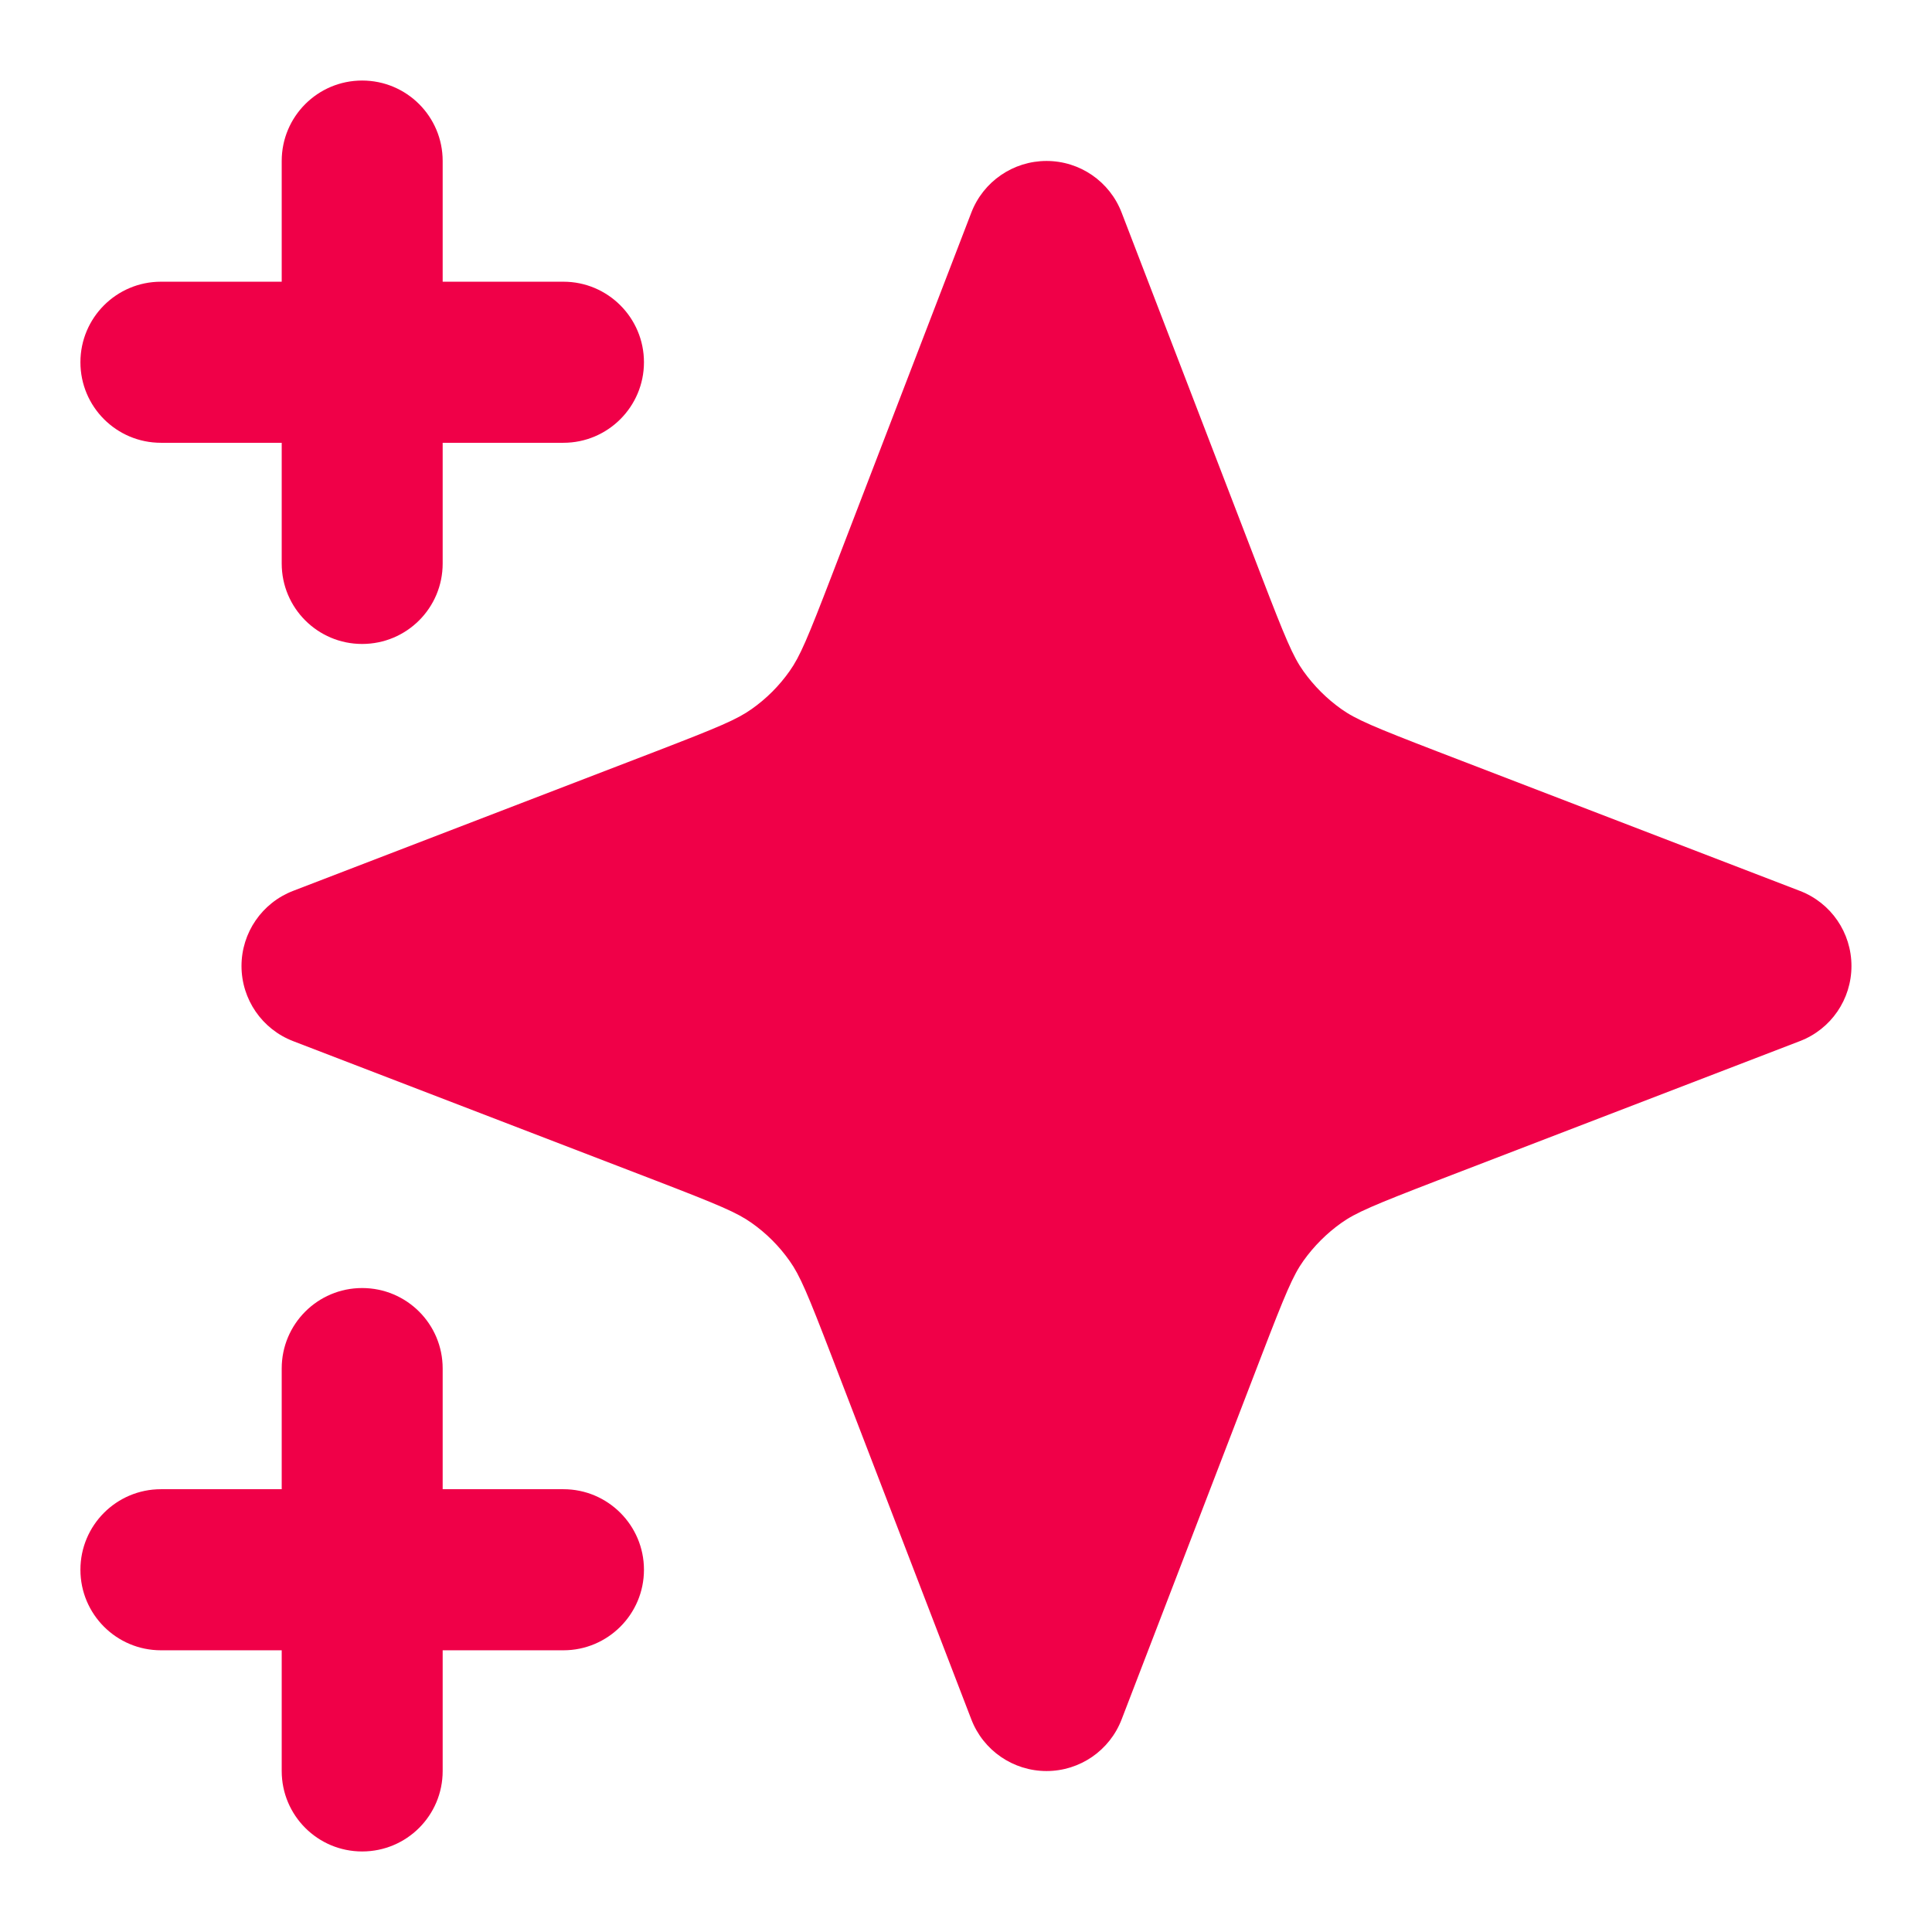
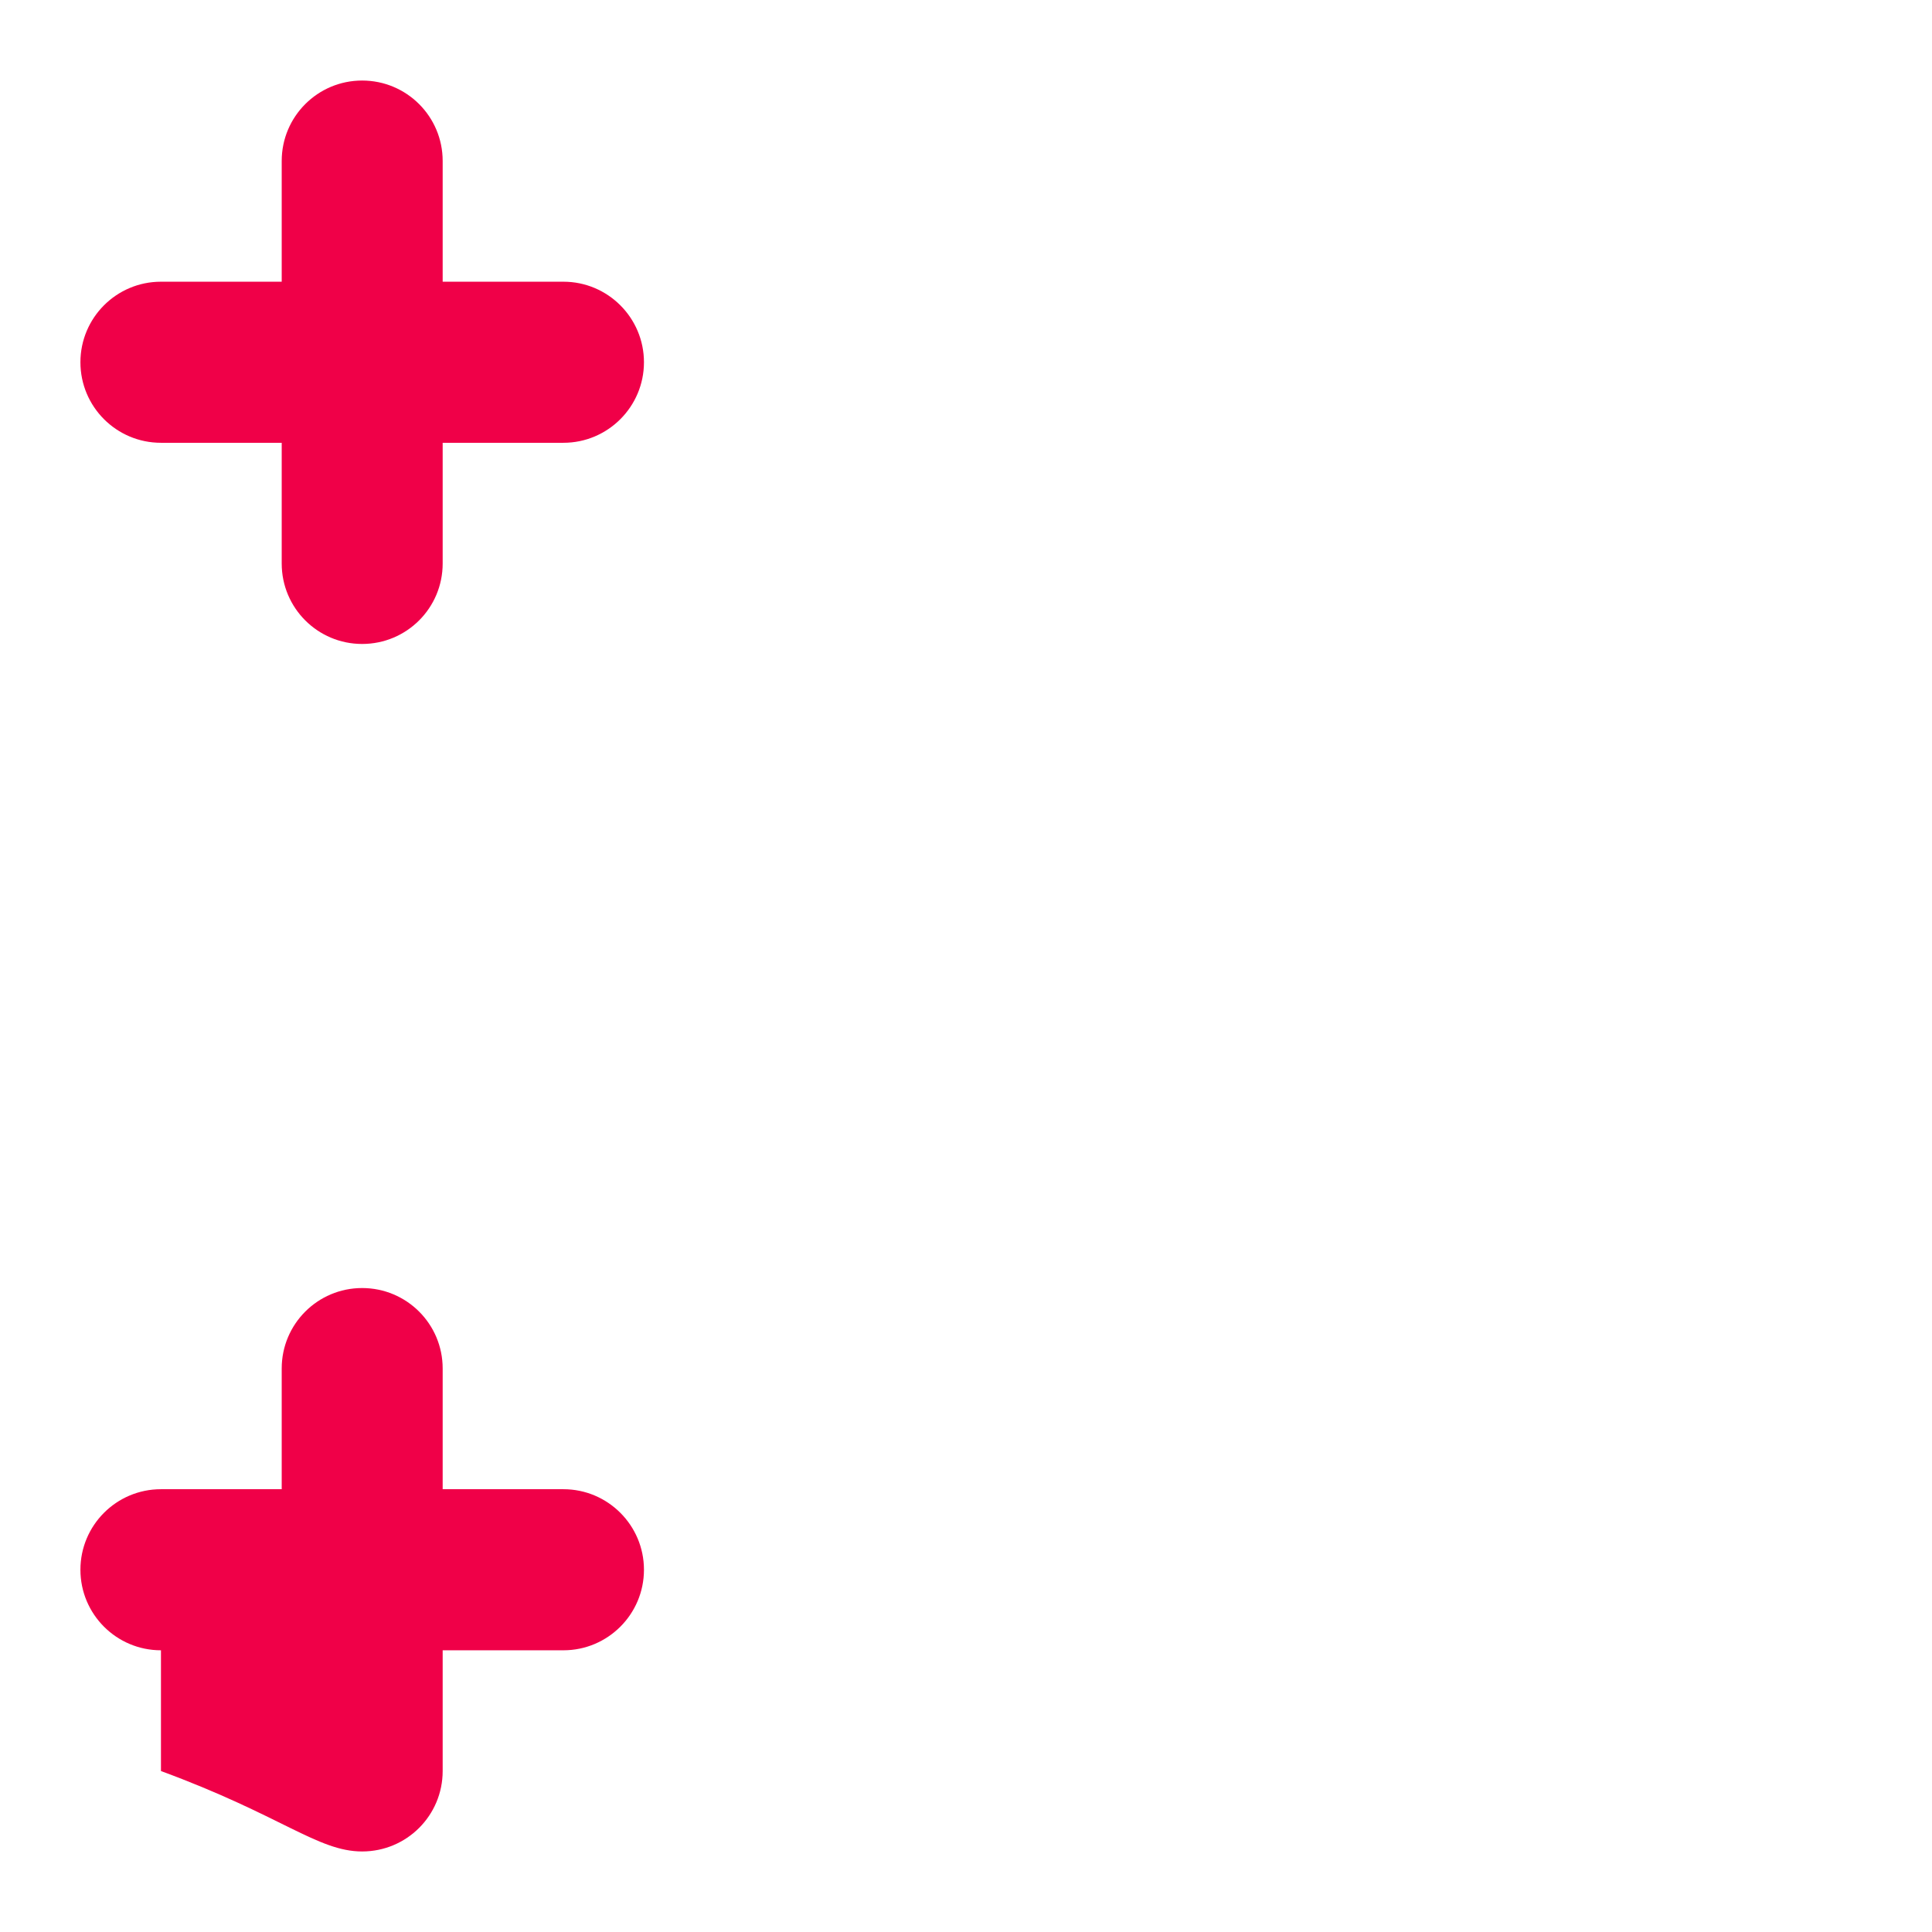
<svg xmlns="http://www.w3.org/2000/svg" width="16" height="16" viewBox="0 0 16 16" fill="none">
  <g clip-path="url(#clip0_3593_2094)">
    <path d="M3.666 1.333C3.666 0.965 3.368 0.667 2.999 0.667C2.631 0.667 2.333 0.965 2.333 1.333V2.333H1.333C0.964 2.333 0.666 2.632 0.666 3C0.666 3.368 0.964 3.667 1.333 3.667H2.333V4.667C2.333 5.035 2.631 5.333 2.999 5.333C3.368 5.333 3.666 5.035 3.666 4.667V3.667H4.666C5.034 3.667 5.333 3.368 5.333 3C5.333 2.632 5.034 2.333 4.666 2.333H3.666V1.333Z" fill="#F00048" />
-     <path d="M3.666 11.333C3.666 10.965 3.368 10.667 2.999 10.667C2.631 10.667 2.333 10.965 2.333 11.333V12.333H1.333C0.964 12.333 0.666 12.632 0.666 13C0.666 13.368 0.964 13.667 1.333 13.667H2.333V14.667C2.333 15.035 2.631 15.333 2.999 15.333C3.368 15.333 3.666 15.035 3.666 14.667V13.667H4.666C5.034 13.667 5.333 13.368 5.333 13C5.333 12.632 5.034 12.333 4.666 12.333H3.666V11.333Z" fill="#F00048" />
-     <path d="M9.289 1.761C9.19 1.503 8.943 1.333 8.667 1.333C8.391 1.333 8.143 1.503 8.044 1.761L6.888 4.767C6.688 5.287 6.625 5.437 6.539 5.558C6.453 5.68 6.347 5.786 6.225 5.872C6.104 5.958 5.954 6.021 5.433 6.222L2.427 7.378C2.17 7.477 2 7.724 2 8C2 8.276 2.17 8.523 2.427 8.622L5.433 9.778C5.954 9.979 6.104 10.042 6.225 10.128C6.347 10.214 6.453 10.32 6.539 10.442C6.625 10.563 6.688 10.713 6.888 11.233L8.044 14.239C8.143 14.497 8.391 14.667 8.667 14.667C8.943 14.667 9.19 14.497 9.289 14.239L10.445 11.233C10.645 10.713 10.708 10.563 10.794 10.442C10.881 10.32 10.987 10.214 11.108 10.128C11.229 10.042 11.379 9.979 11.9 9.778L14.906 8.622C15.164 8.523 15.333 8.276 15.333 8C15.333 7.724 15.164 7.477 14.906 7.378L11.9 6.222C11.379 6.021 11.229 5.958 11.108 5.872C10.987 5.786 10.881 5.68 10.794 5.558C10.708 5.437 10.645 5.287 10.445 4.767L9.289 1.761Z" fill="#F00048" />
+     <path d="M3.666 11.333C3.666 10.965 3.368 10.667 2.999 10.667C2.631 10.667 2.333 10.965 2.333 11.333V12.333H1.333C0.964 12.333 0.666 12.632 0.666 13C0.666 13.368 0.964 13.667 1.333 13.667V14.667C2.333 15.035 2.631 15.333 2.999 15.333C3.368 15.333 3.666 15.035 3.666 14.667V13.667H4.666C5.034 13.667 5.333 13.368 5.333 13C5.333 12.632 5.034 12.333 4.666 12.333H3.666V11.333Z" fill="#F00048" />
  </g>
  <defs>
    <clipPath id="clip0_3593_2094">
      <rect width="16" height="16" fill="white" />
    </clipPath>
  </defs>
</svg>